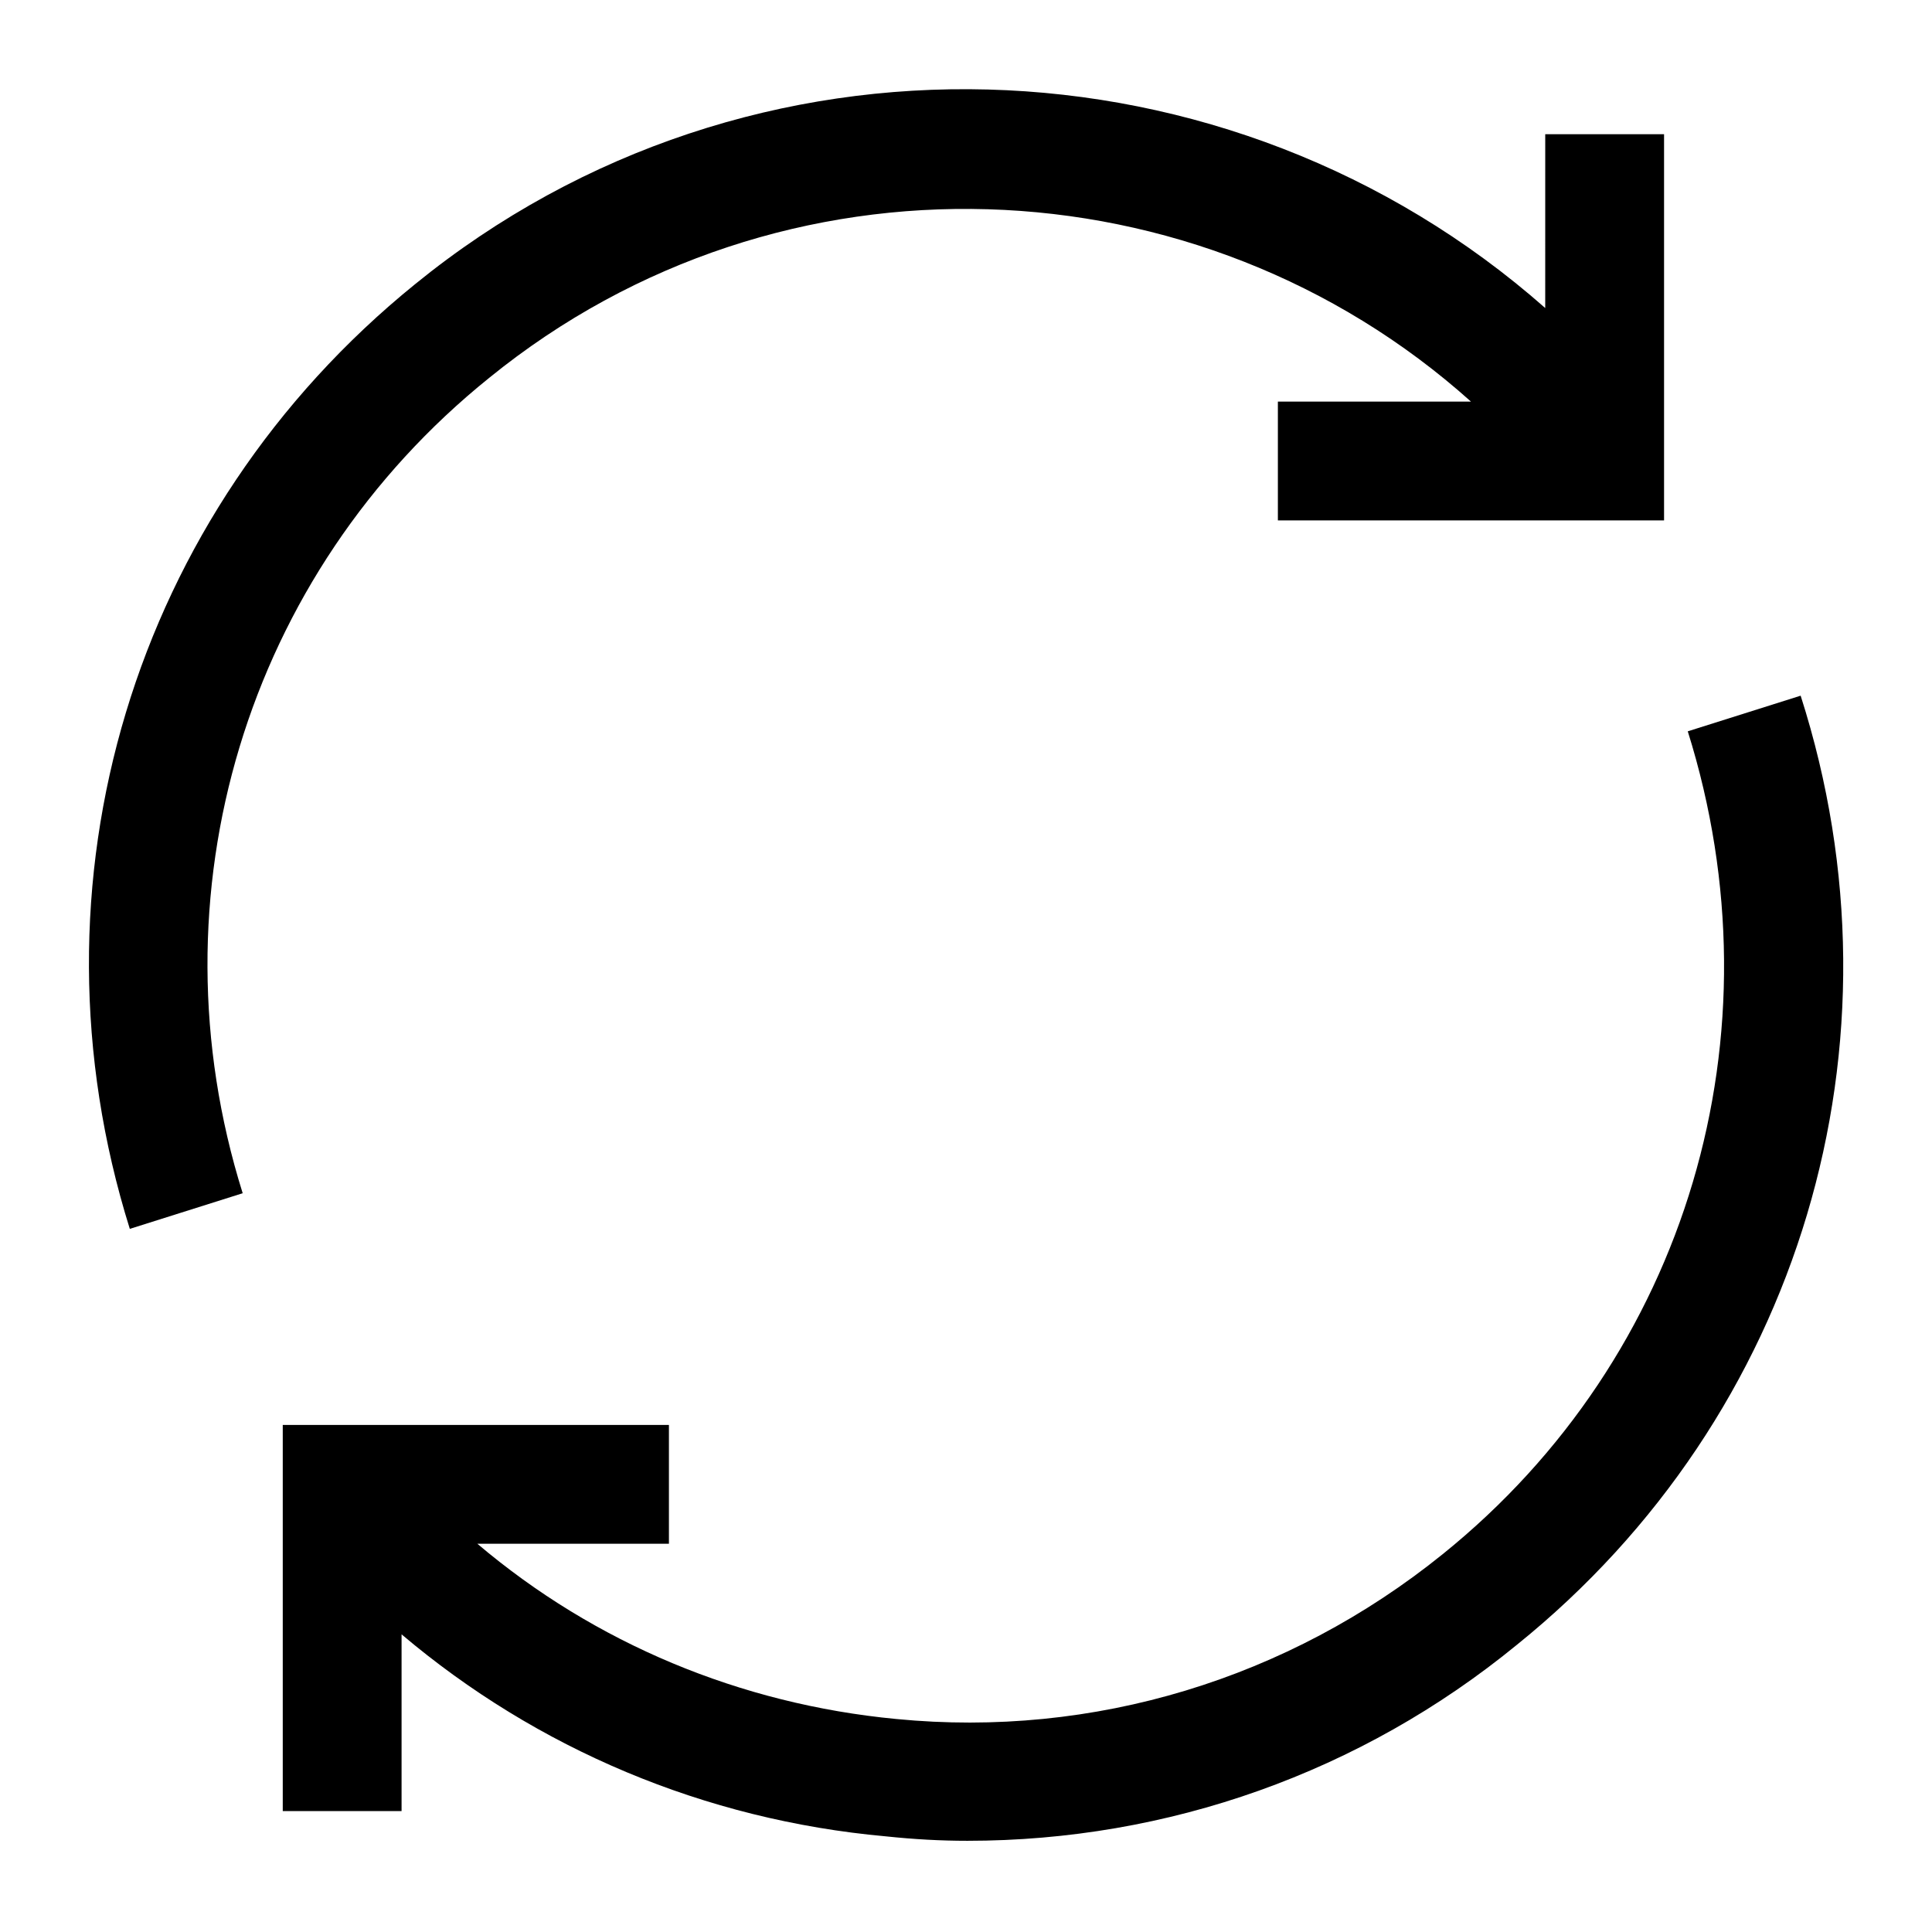
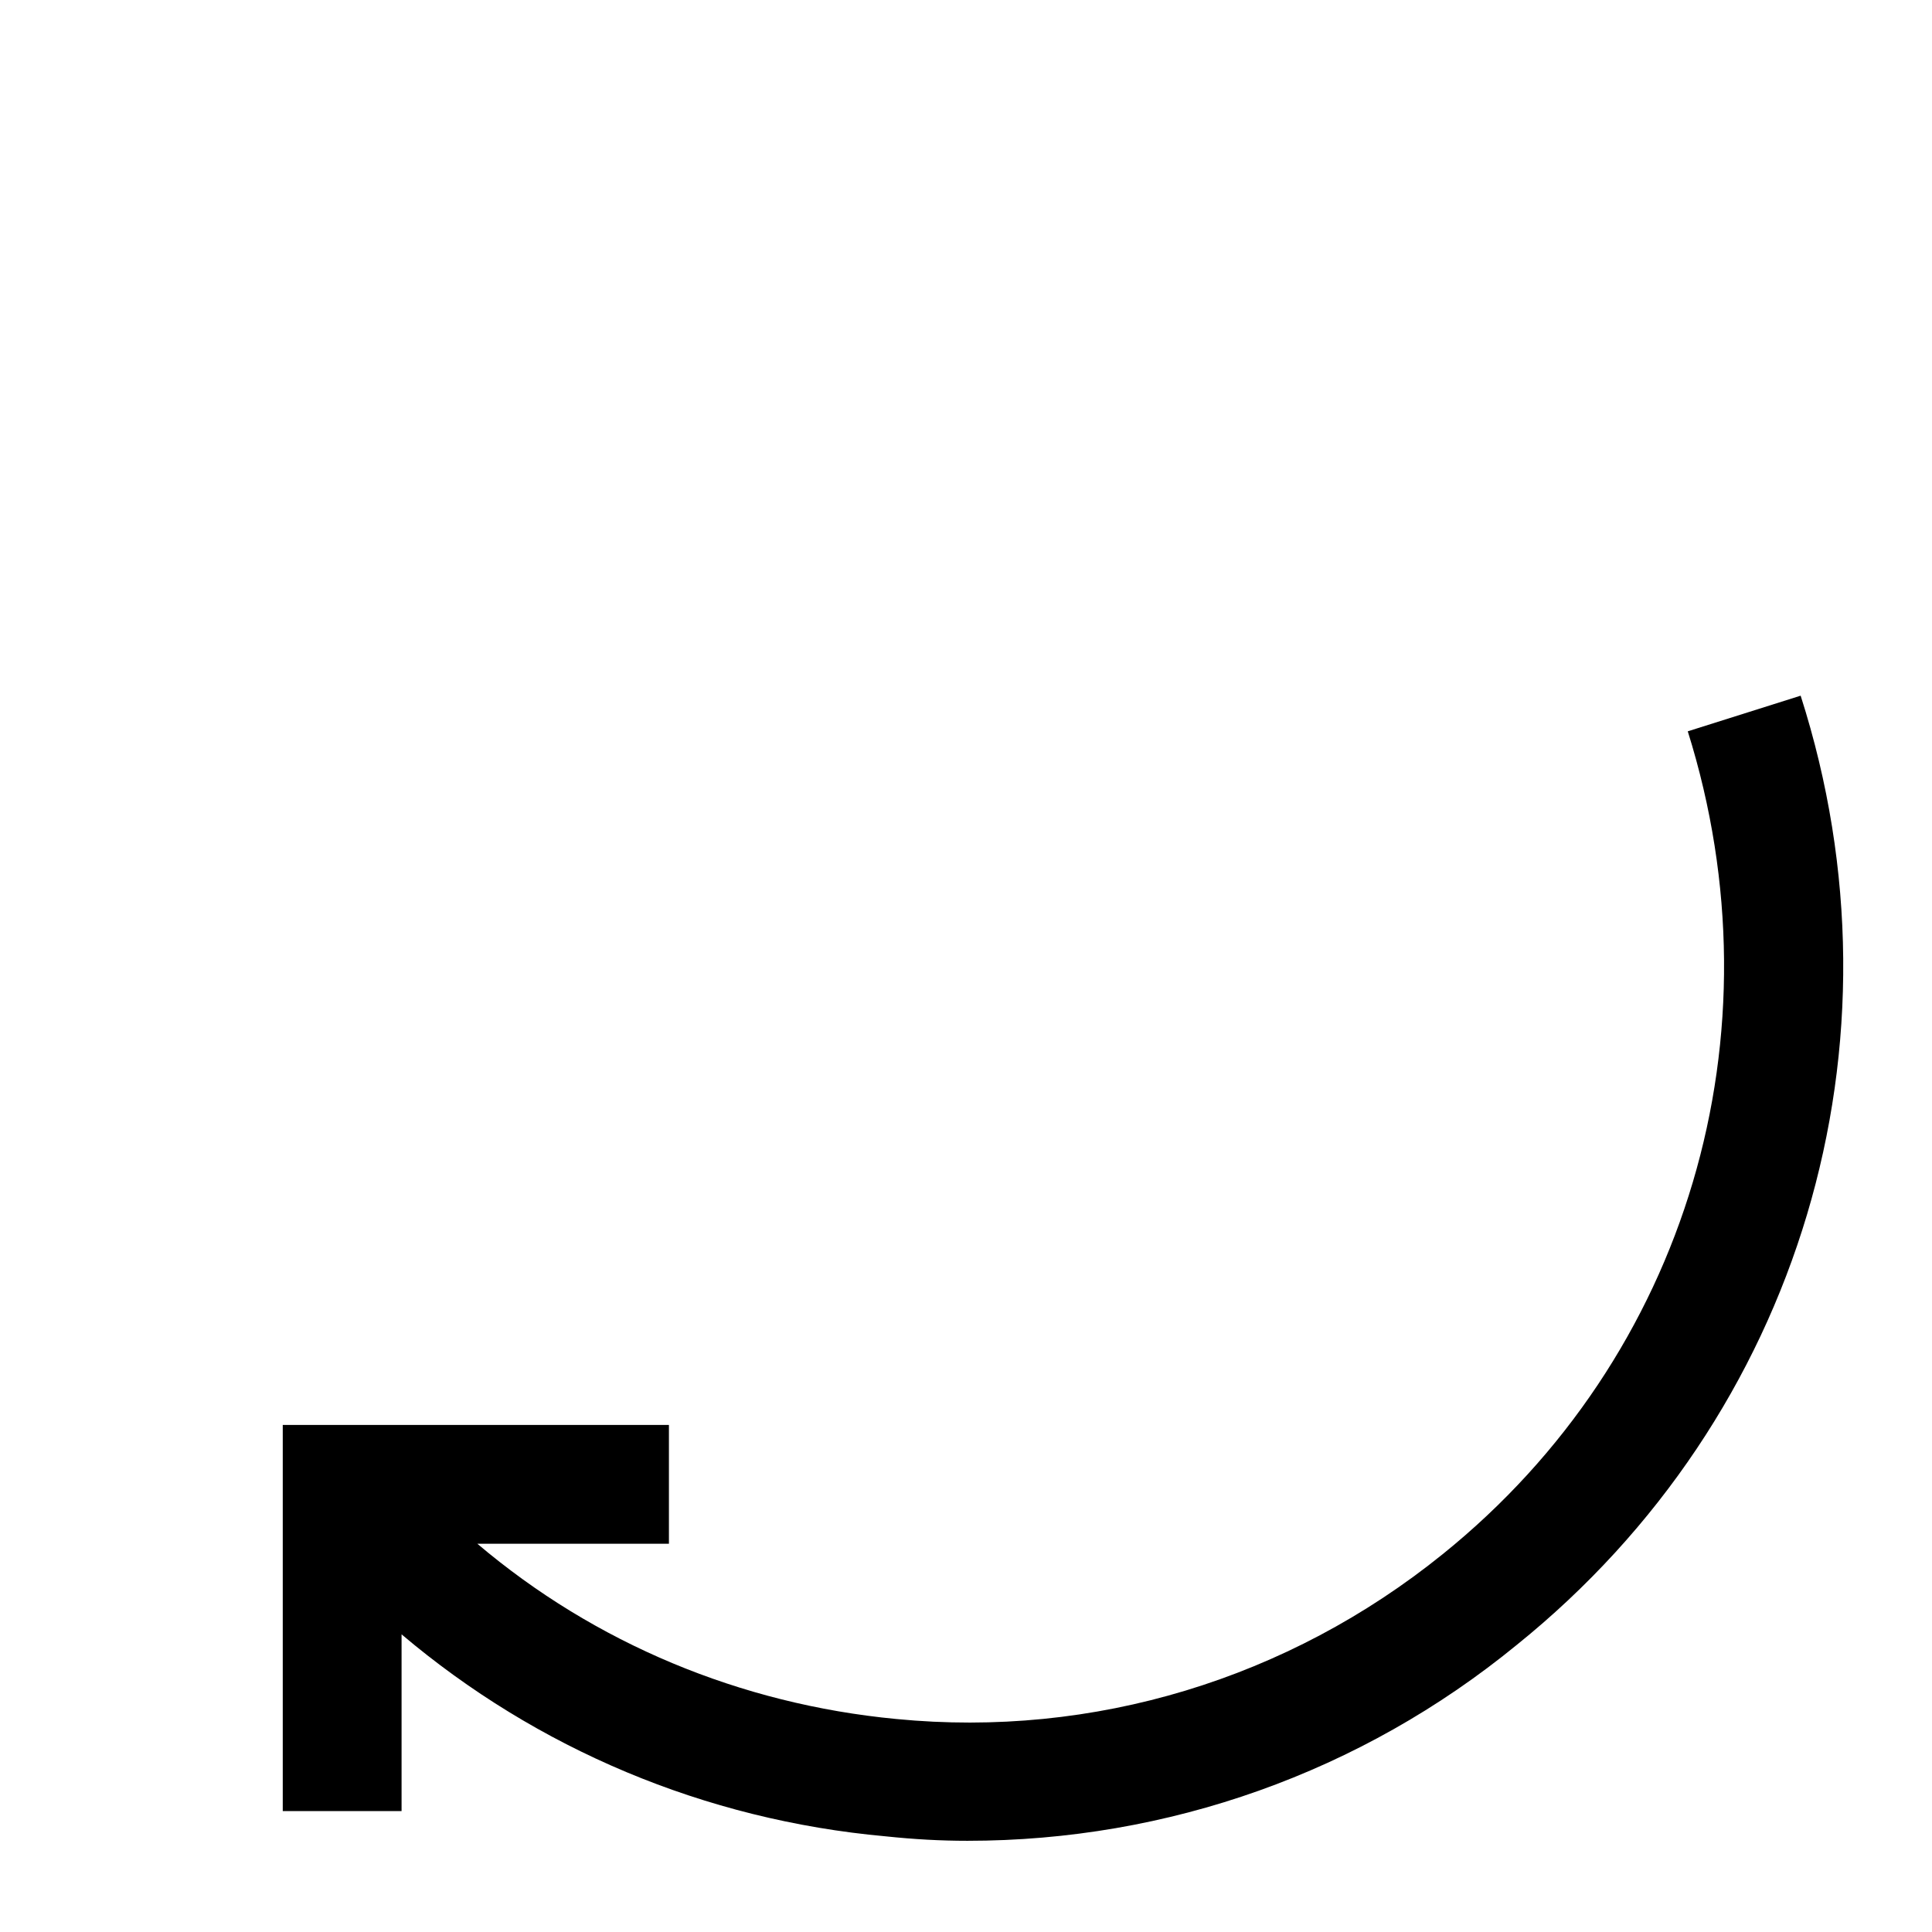
<svg xmlns="http://www.w3.org/2000/svg" fill="#000000" width="800px" height="800px" version="1.1" viewBox="144 144 512 512">
  <g>
    <path d="m526.34 555.86c-40.934 33.062-92.496 48.805-144.84 43.691-41.328-3.938-79.902-20.074-111-46.445h50.773v-31.488h-102.34v102.34h31.488v-46.84c35.816 30.309 80.293 49.199 128.31 53.531 7.477 0.789 14.562 1.18 21.648 1.18 53.137 0 104.3-18.105 145.63-51.957 75.18-60.613 104.7-159.41 75.18-251.51l-29.914 9.445c25.191 80.301 0 165.71-64.945 218.06z" />
-     <path d="m553.5 225.63c-83.445-73.602-210.58-78.719-299.53-6.297-74.785 60.613-104.3 158.62-75.57 250.33l29.914-9.445c-24.797-79.113 0.785-164.13 65.336-216.09 77.539-62.977 188.14-58.254 260.17 6.297h-51.168v31.488h102.34v-102.34h-31.488z" />
  </g>
</svg>